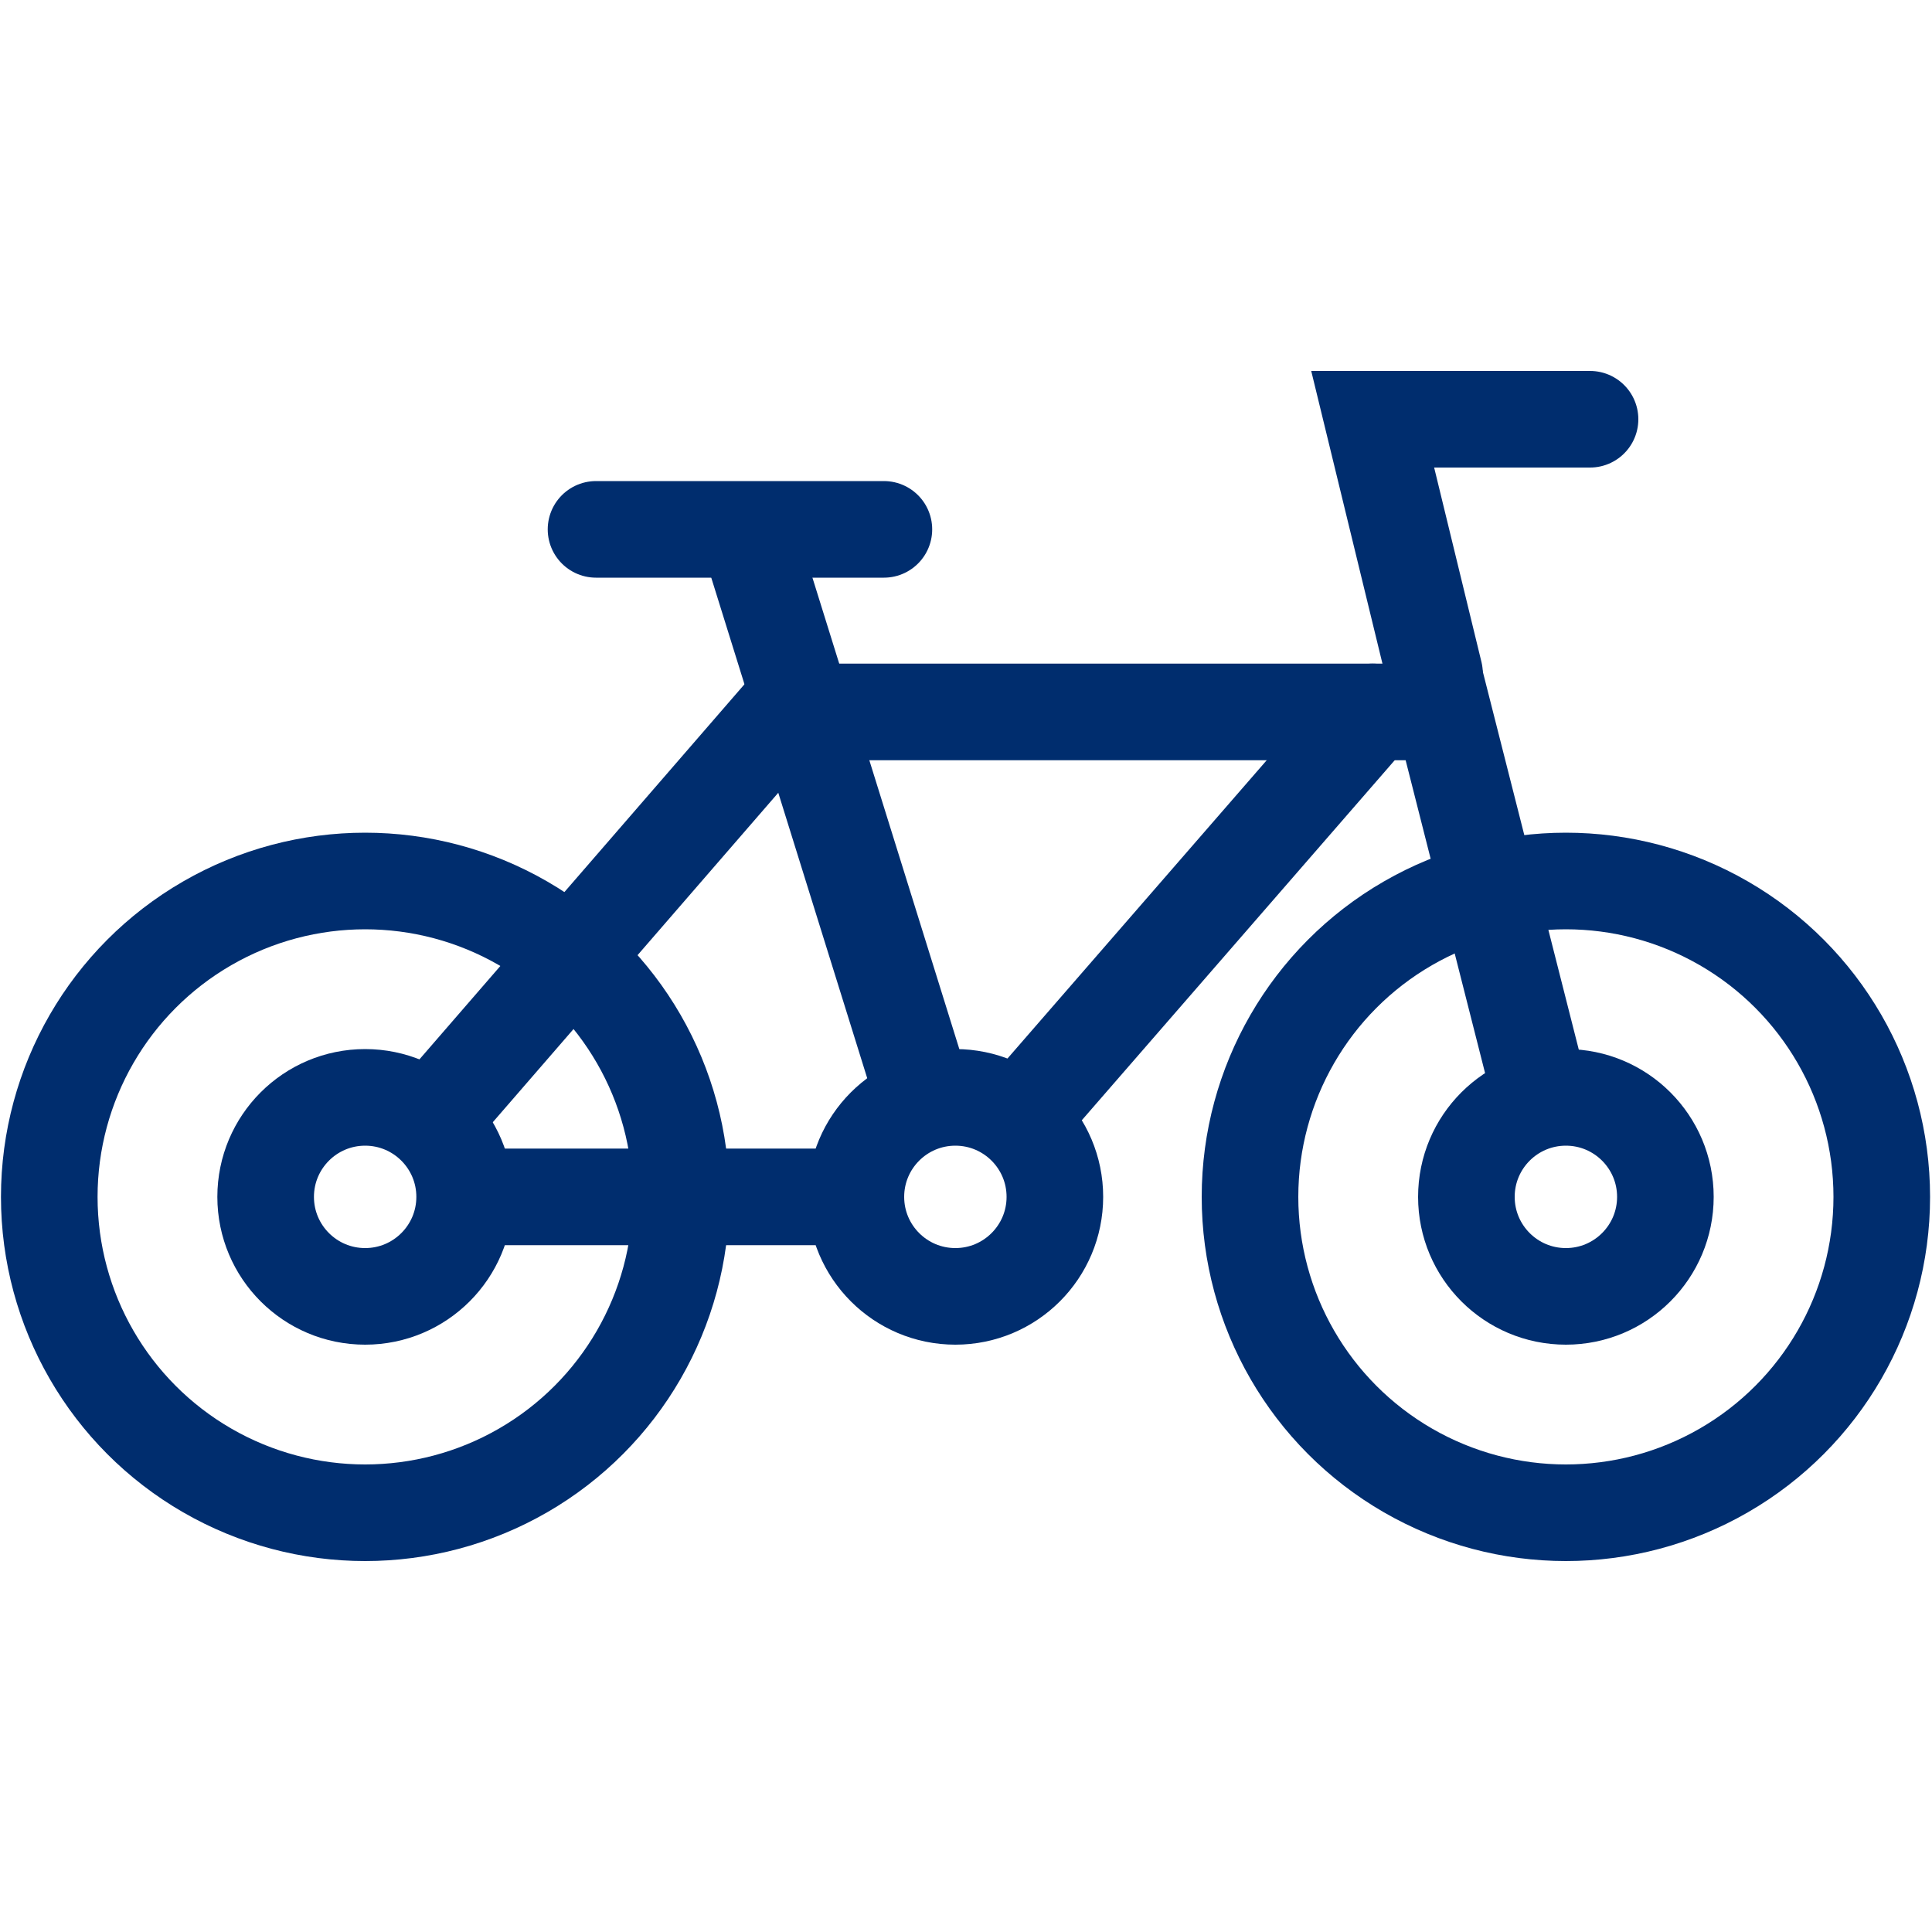
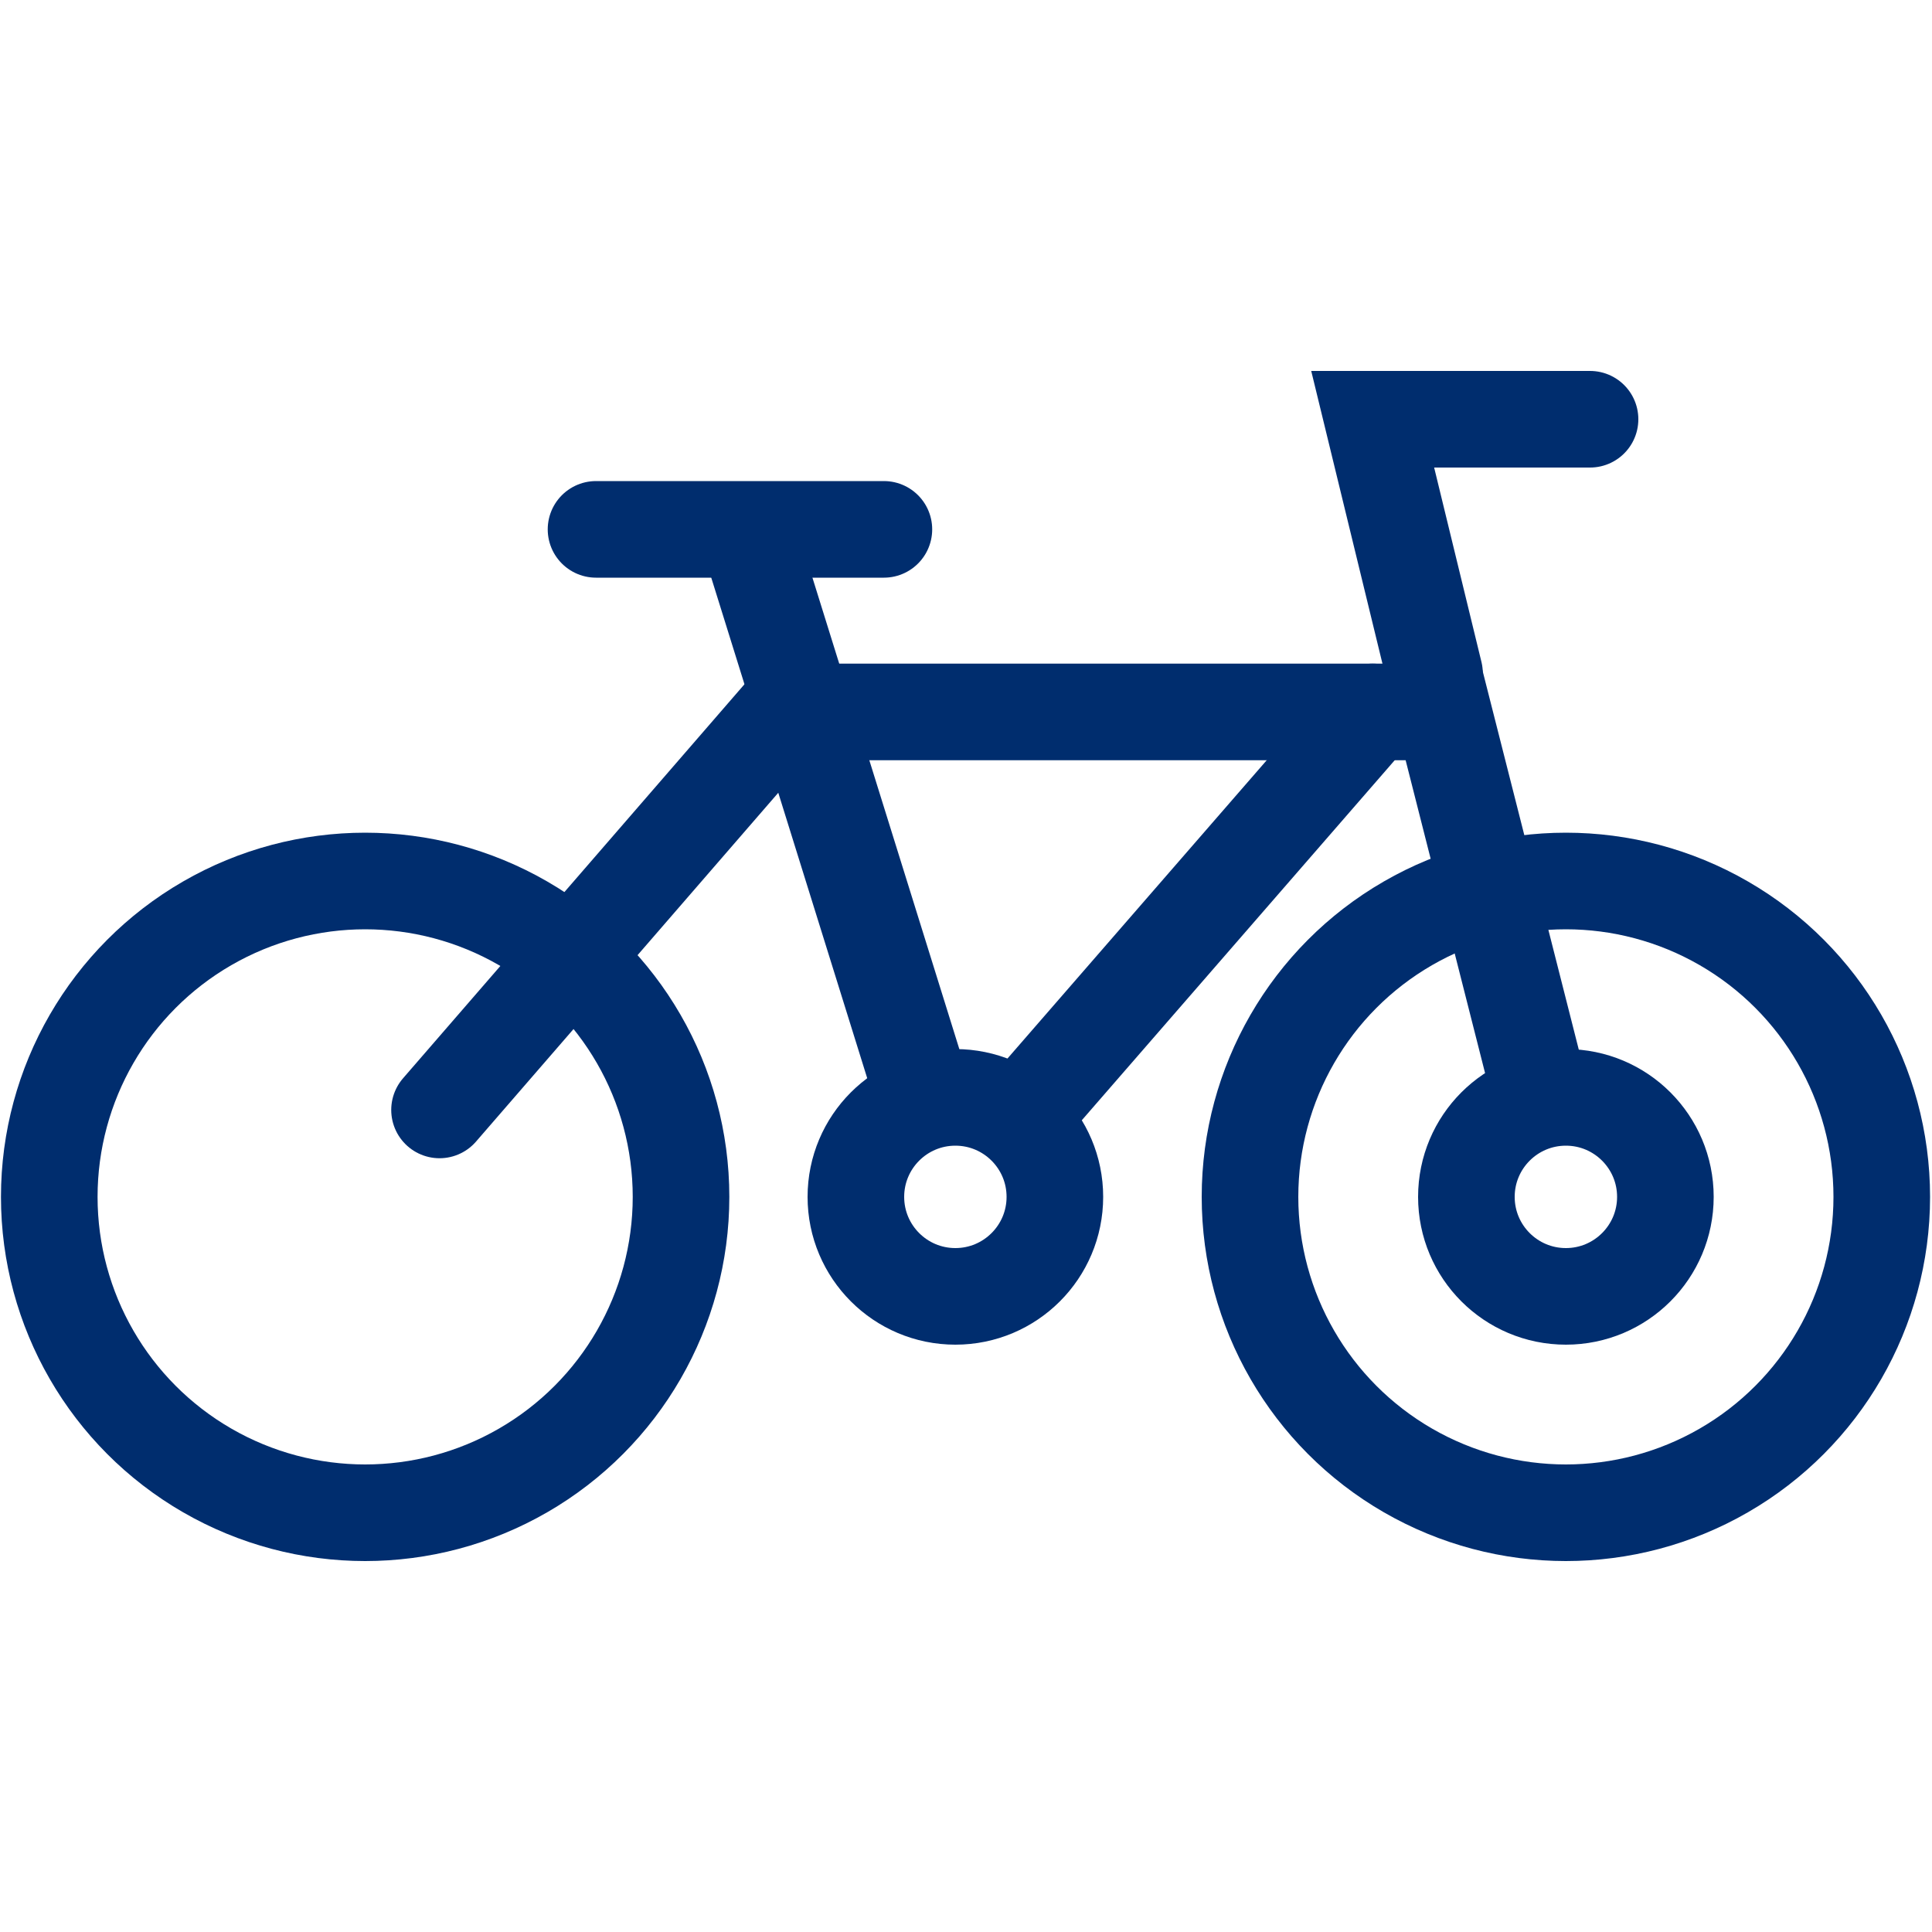
<svg xmlns="http://www.w3.org/2000/svg" id="Piktogramme" version="1.1" viewBox="0 0 200 200" width="50" height="50">
  <defs>
    <style>
      .st0, .st1 {
        fill: none;
        stroke: #002d6e;
        stroke-linecap: round;
        stroke-miterlimit: 10;
        stroke-width: 10px;
      }

      .st1 {
        fill-rule: evenodd;
      }
    </style>
  </defs>
  <g>
    <circle class="st0" cx="37.8" cy="123.9" r="32.7" />
-     <circle class="st0" cx="37.8" cy="123.9" r="10.3" />
  </g>
  <circle class="st0" cx="162.1" cy="123.9" r="32.7" />
  <circle class="st0" cx="162.1" cy="123.9" r="10.3" />
  <circle class="st0" cx="98.9" cy="123.9" r="10.3" />
  <polyline class="st1" points="45.5 114.9 81.2 73.7 149.4 73.7 159.1 111.9" />
  <polyline class="st1" points="148.5 69.7 142.1 43.4 164.6 43.4" />
  <line class="st0" x1="95.1" y1="111.9" x2="77.9" y2="56.7" />
  <line class="st0" x1="106.9" y1="114.2" x2="142.1" y2="73.7" />
  <line class="st0" x1="61.7" y1="54.8" x2="91.5" y2="54.8" />
-   <line class="st0" x1="50.3" y1="123.9" x2="88.6" y2="123.9" />
</svg>